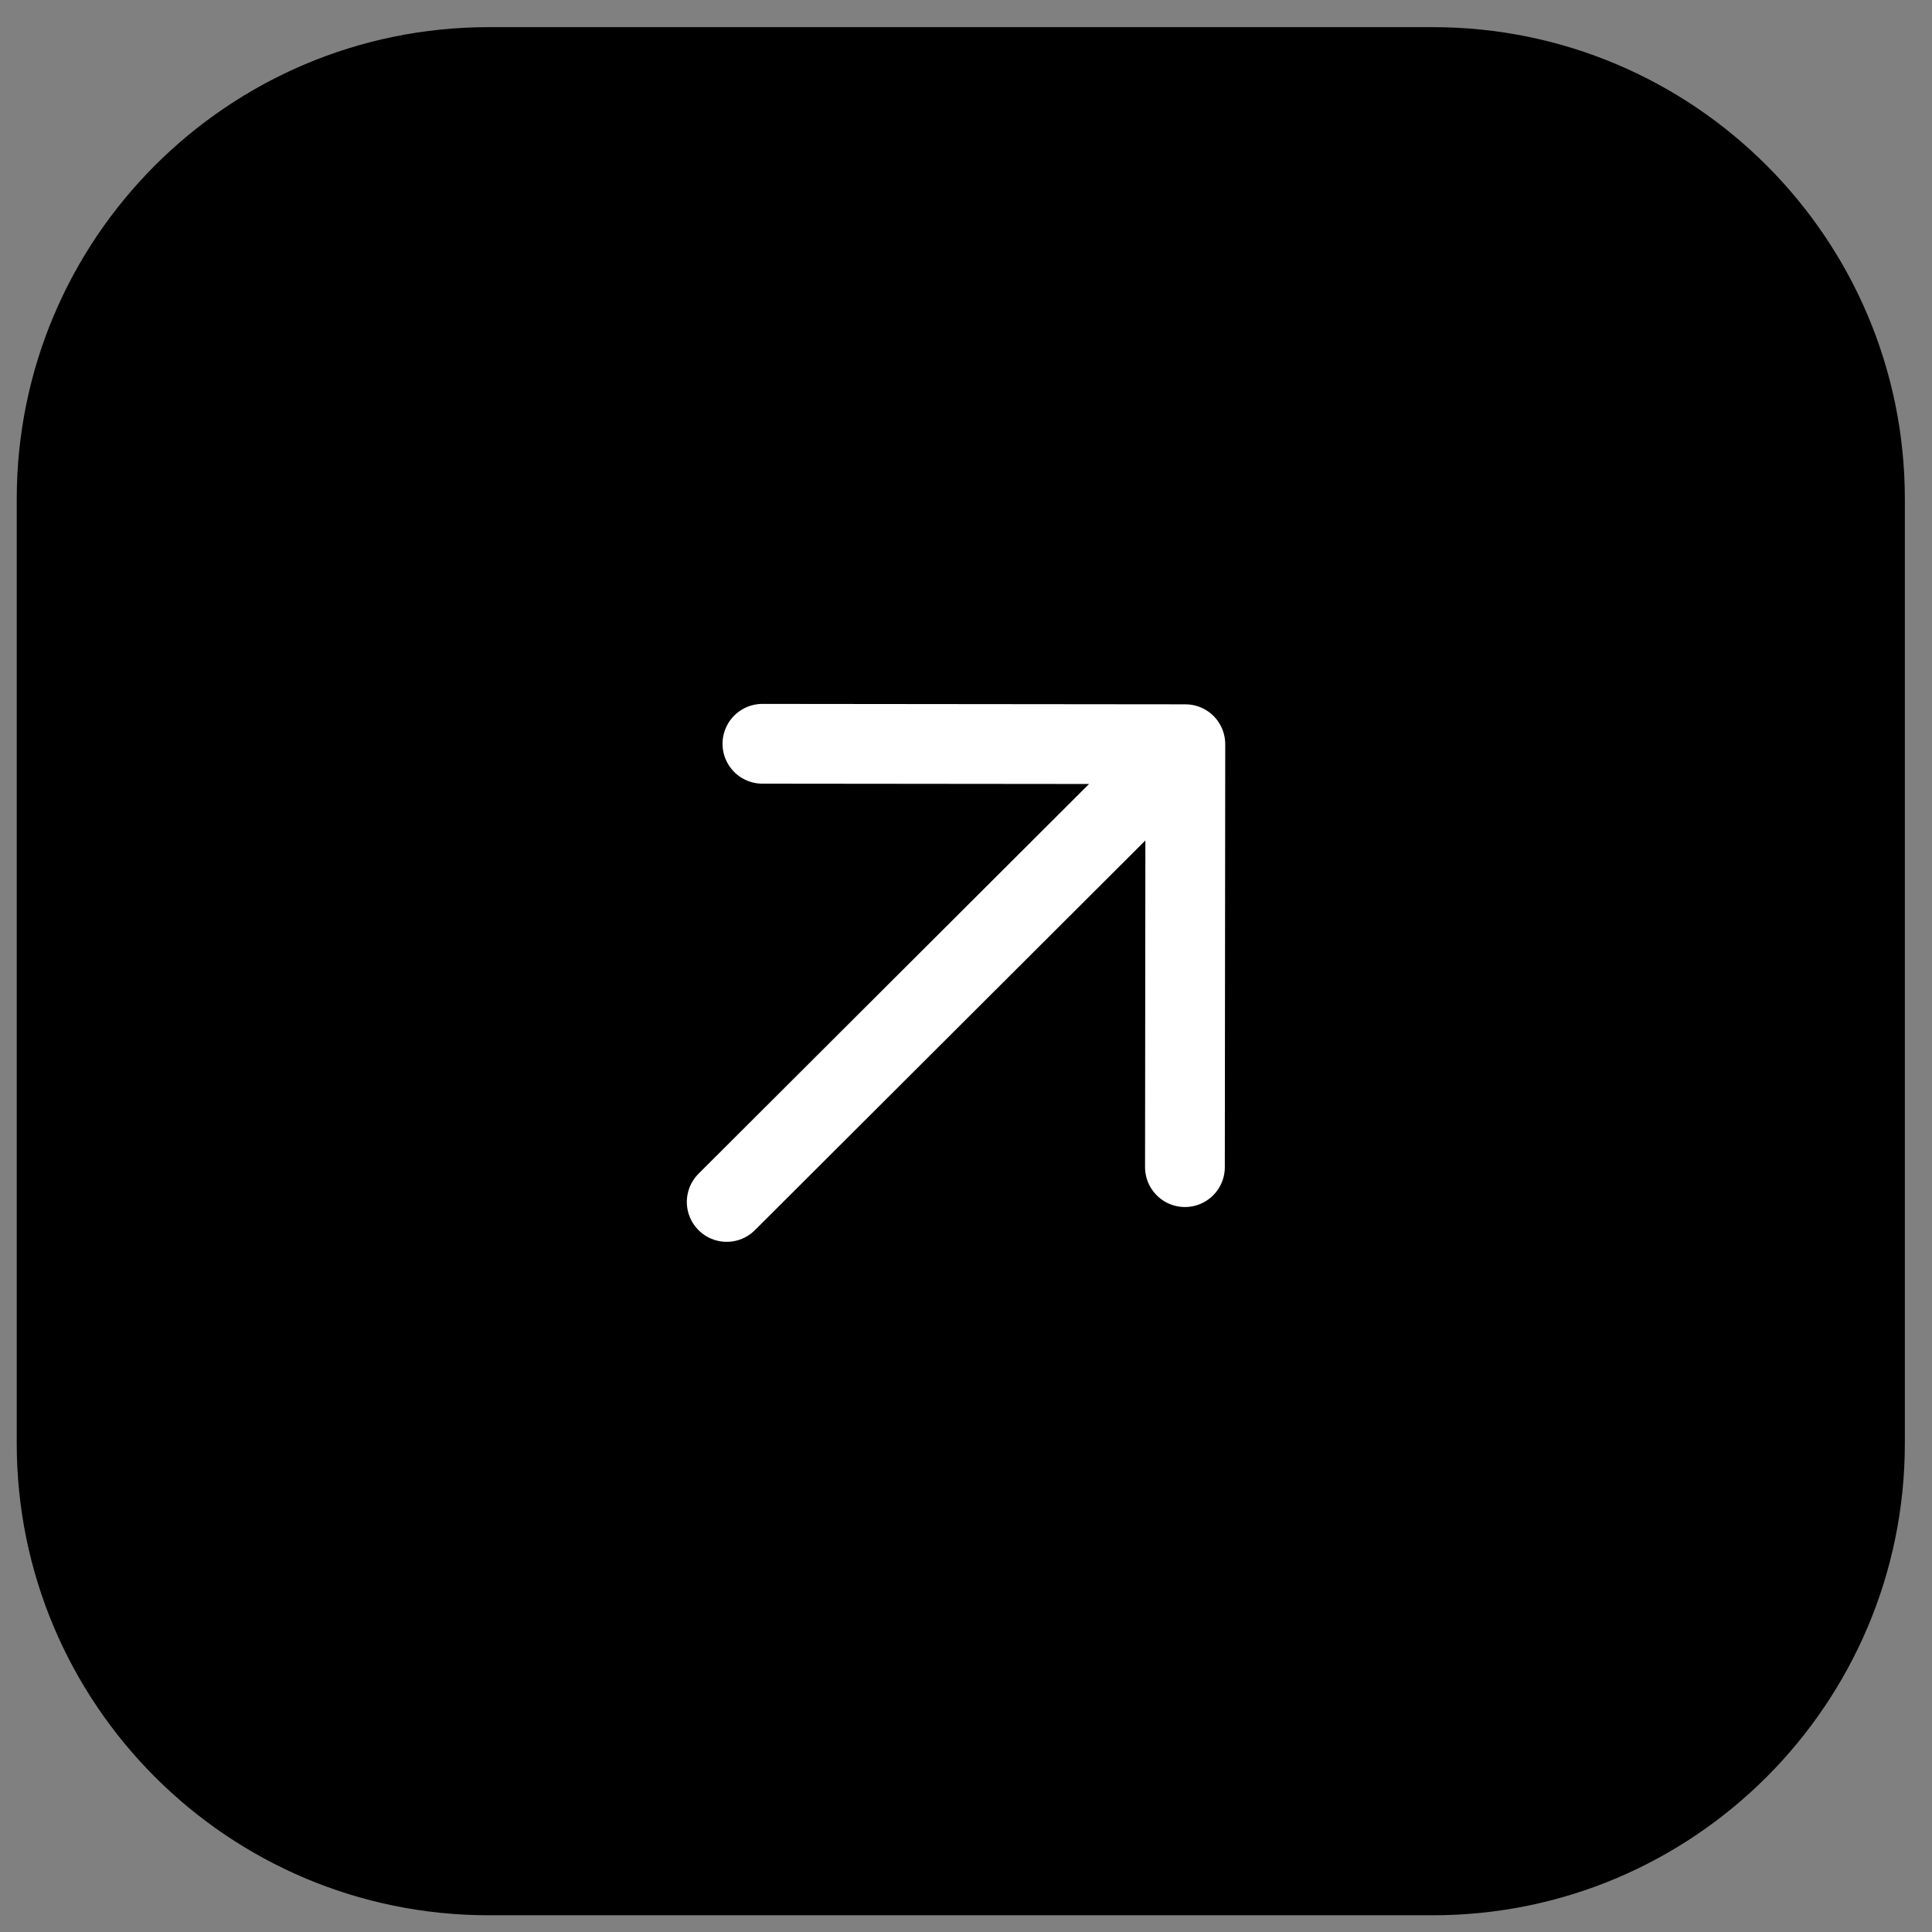
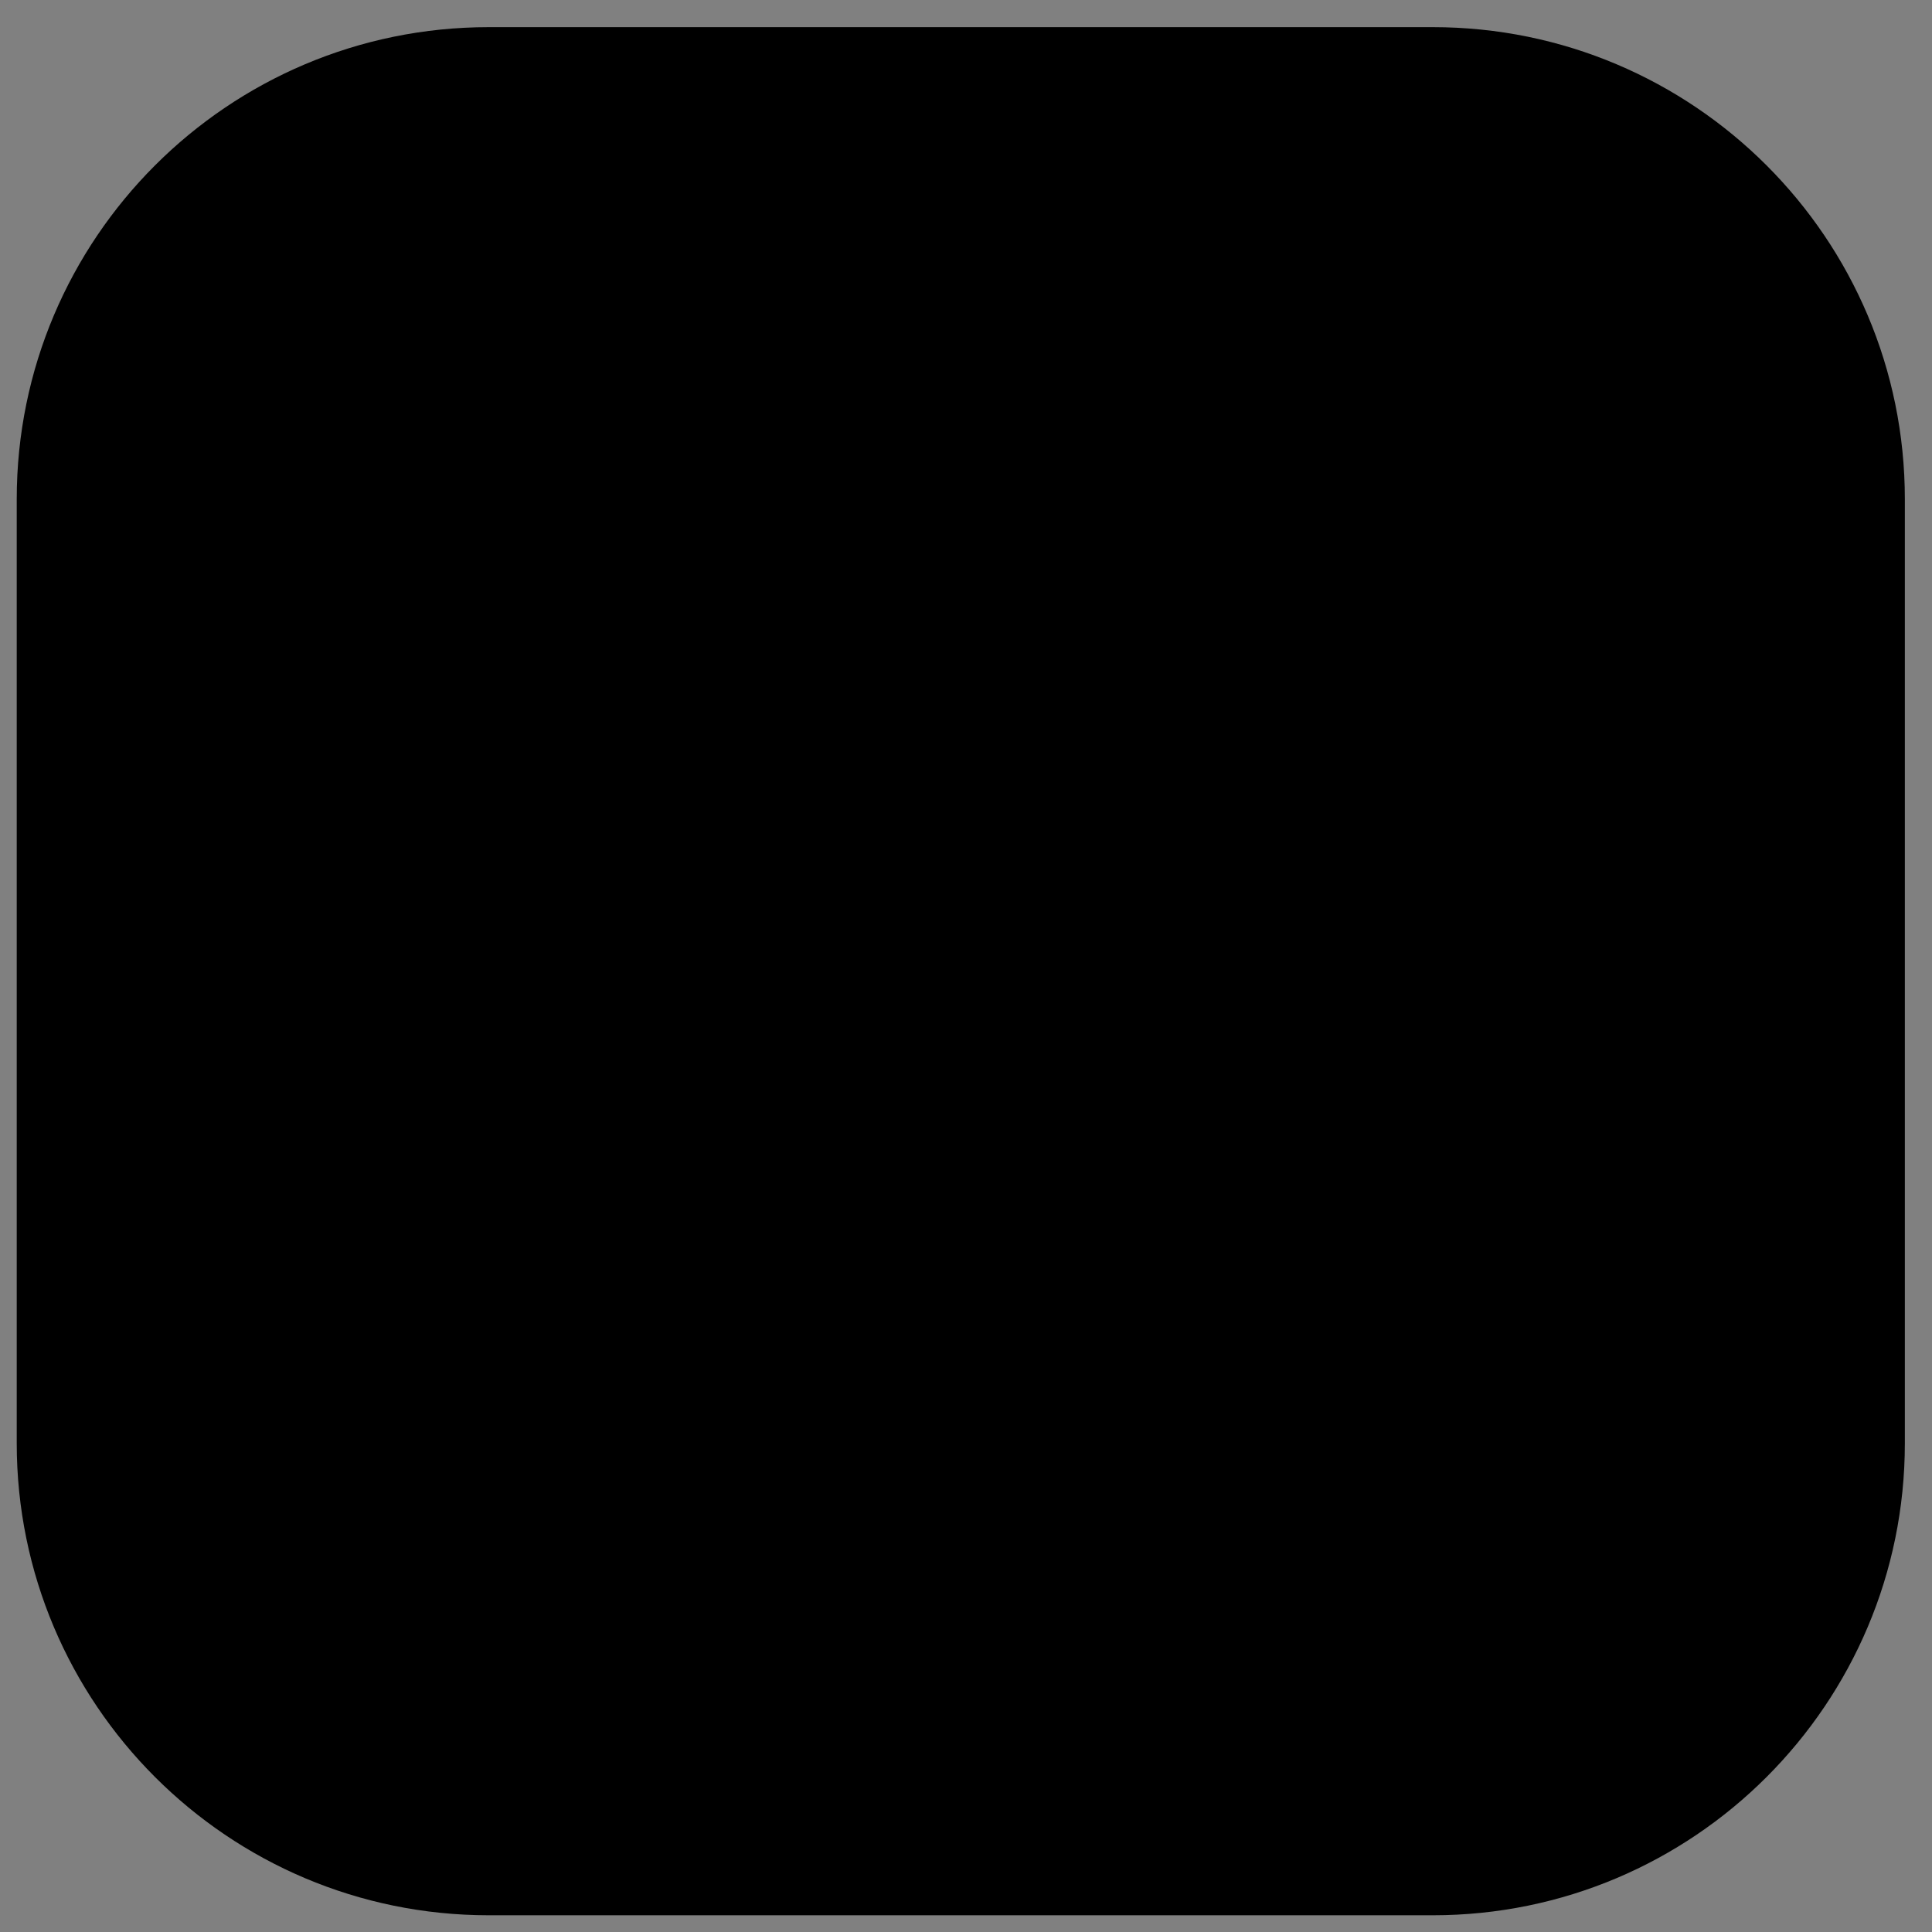
<svg xmlns="http://www.w3.org/2000/svg" width="56" height="56" viewBox="0 0 56 56" fill="none">
  <rect x="0" y="0" width="56" height="56" fill="#808080" stroke="none" />
  <path d="M55.213 14.469C55.213 6.913 49.087 0.787 41.531 0.787H14.167C6.611 0.787 0.485 6.913 0.485 14.469V41.833C0.485 49.389 6.611 55.515 14.167 55.515H41.531C49.087 55.515 55.213 49.389 55.213 41.833V14.469Z" fill="black" />
  <path d="M22.099 21.559L34.358 21.571L34.346 33.83M33.506 22.422L21.064 34.839Z" fill="black" />
-   <path d="M22.099 21.559L34.358 21.571L34.346 33.83M33.506 22.422L21.064 34.839" stroke="white" stroke-width="2.312" stroke-linecap="round" stroke-linejoin="round" />
</svg>